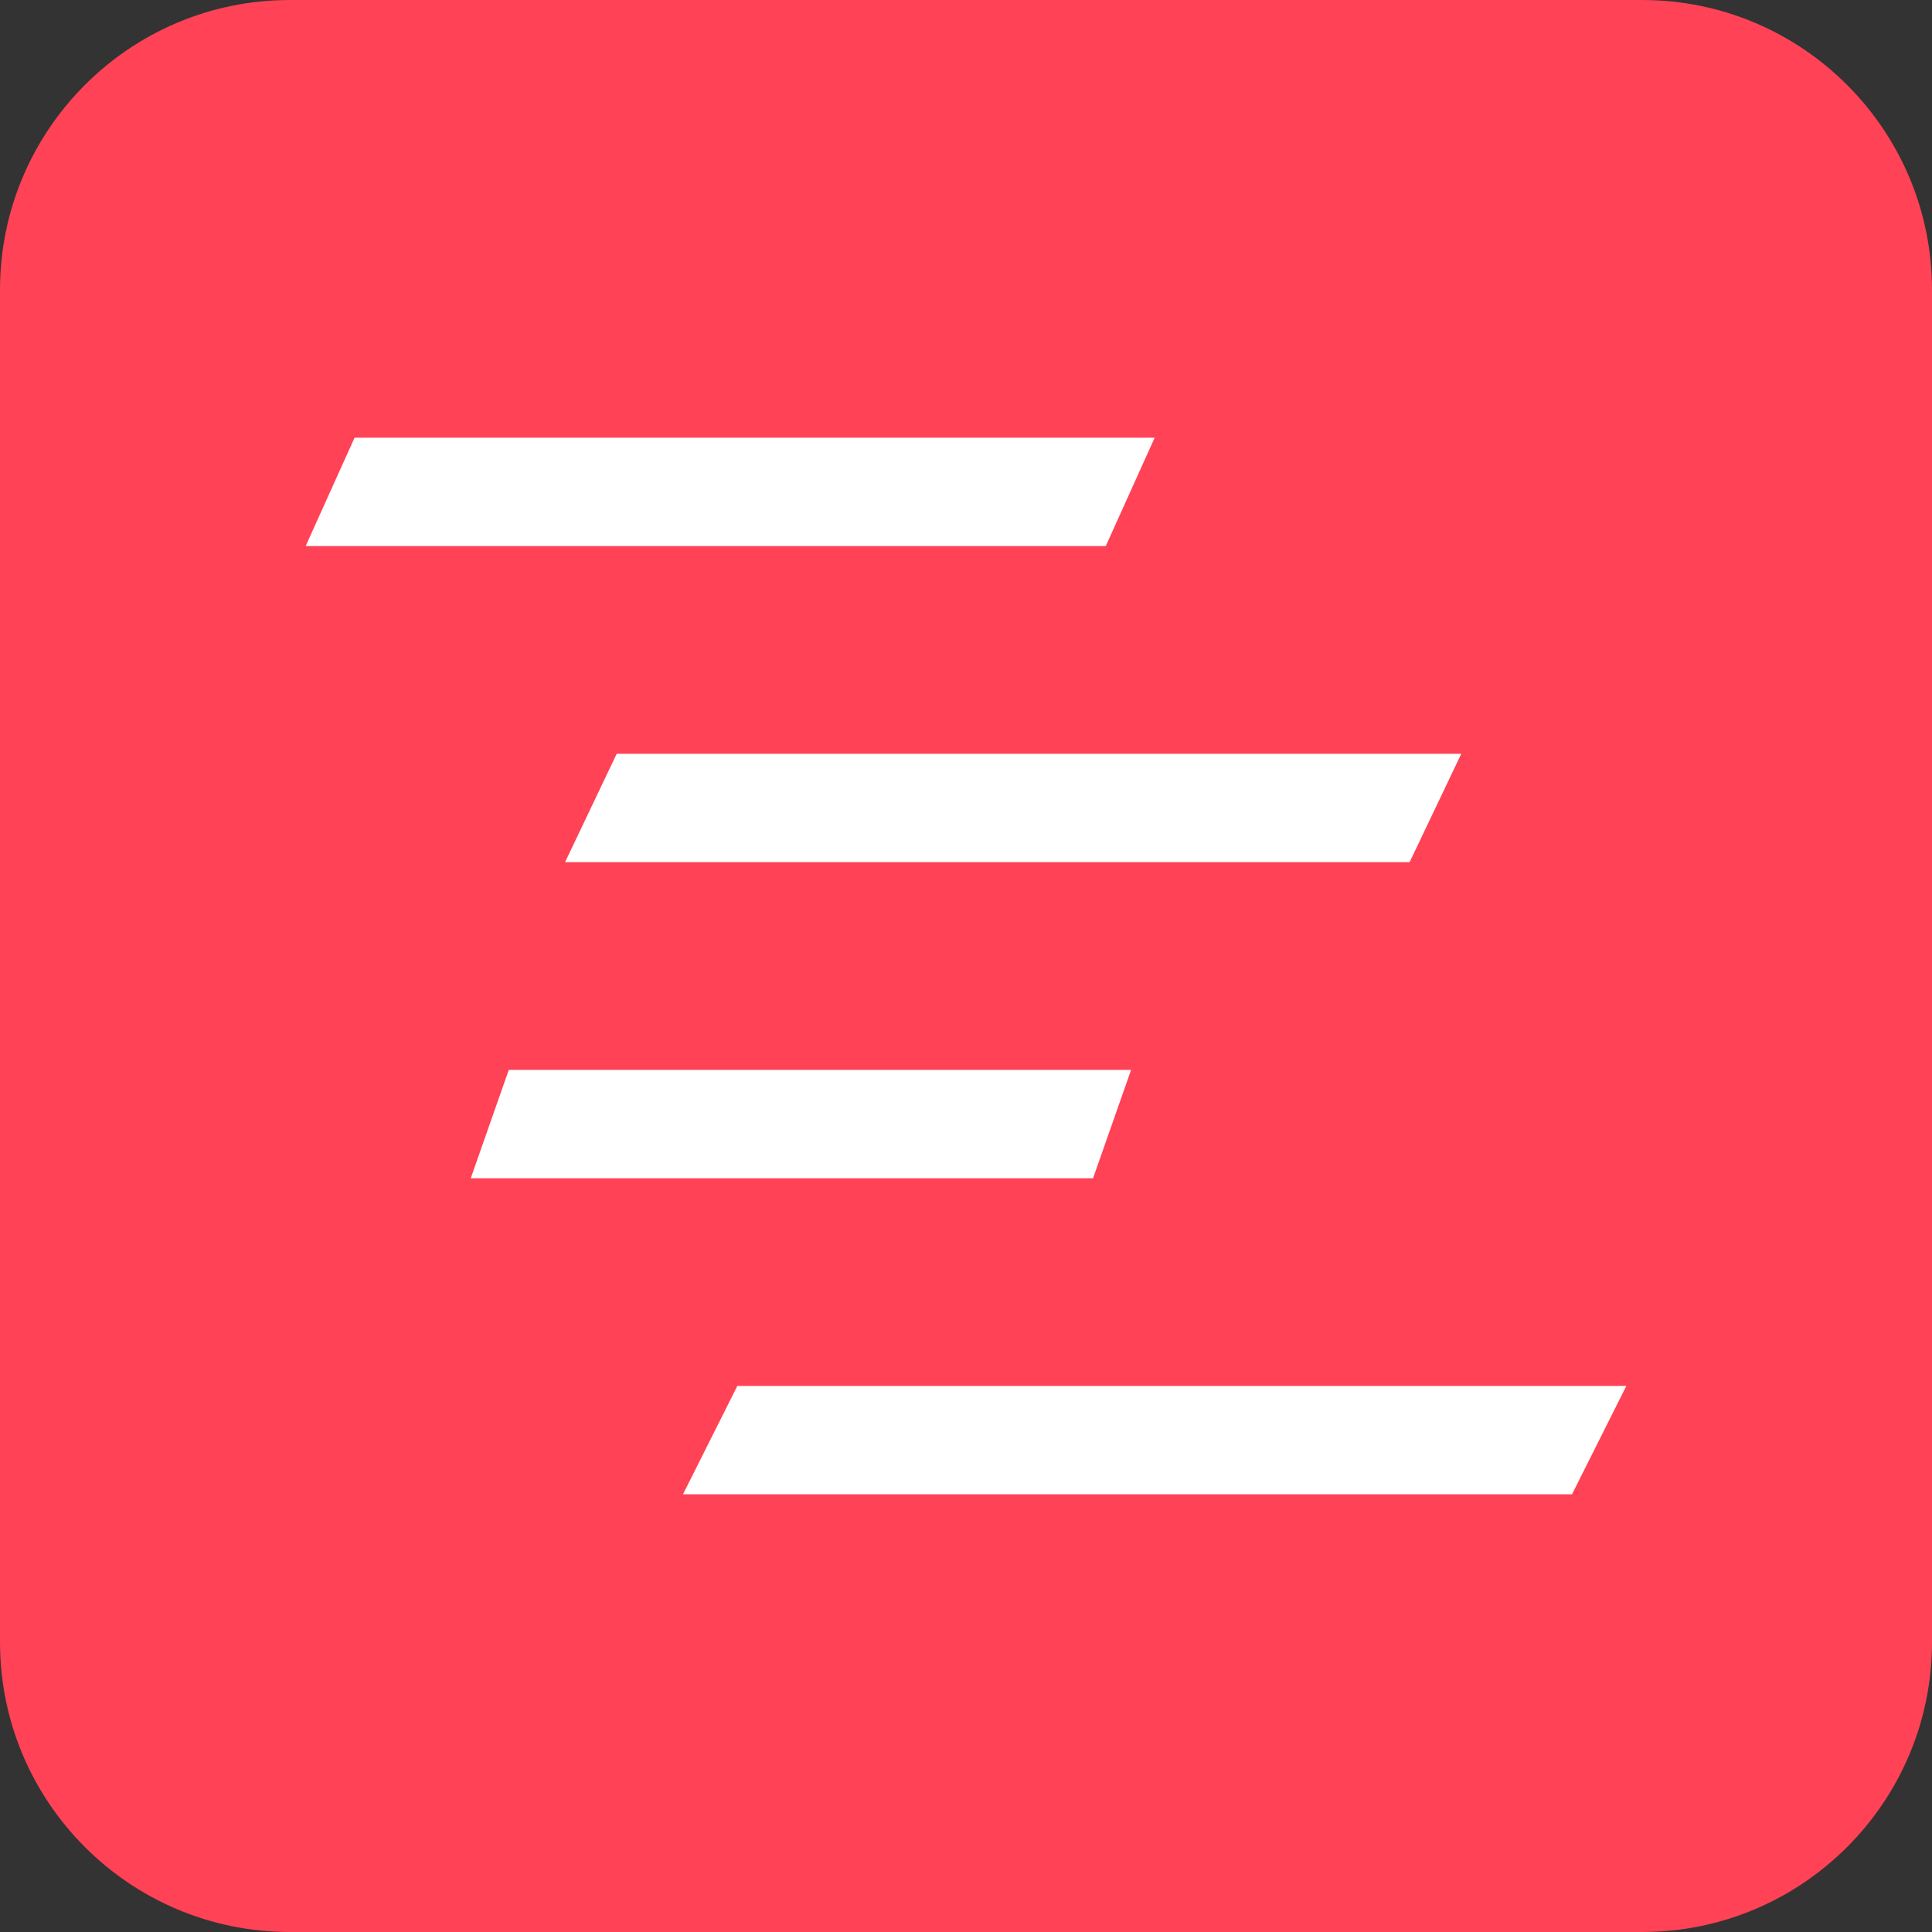
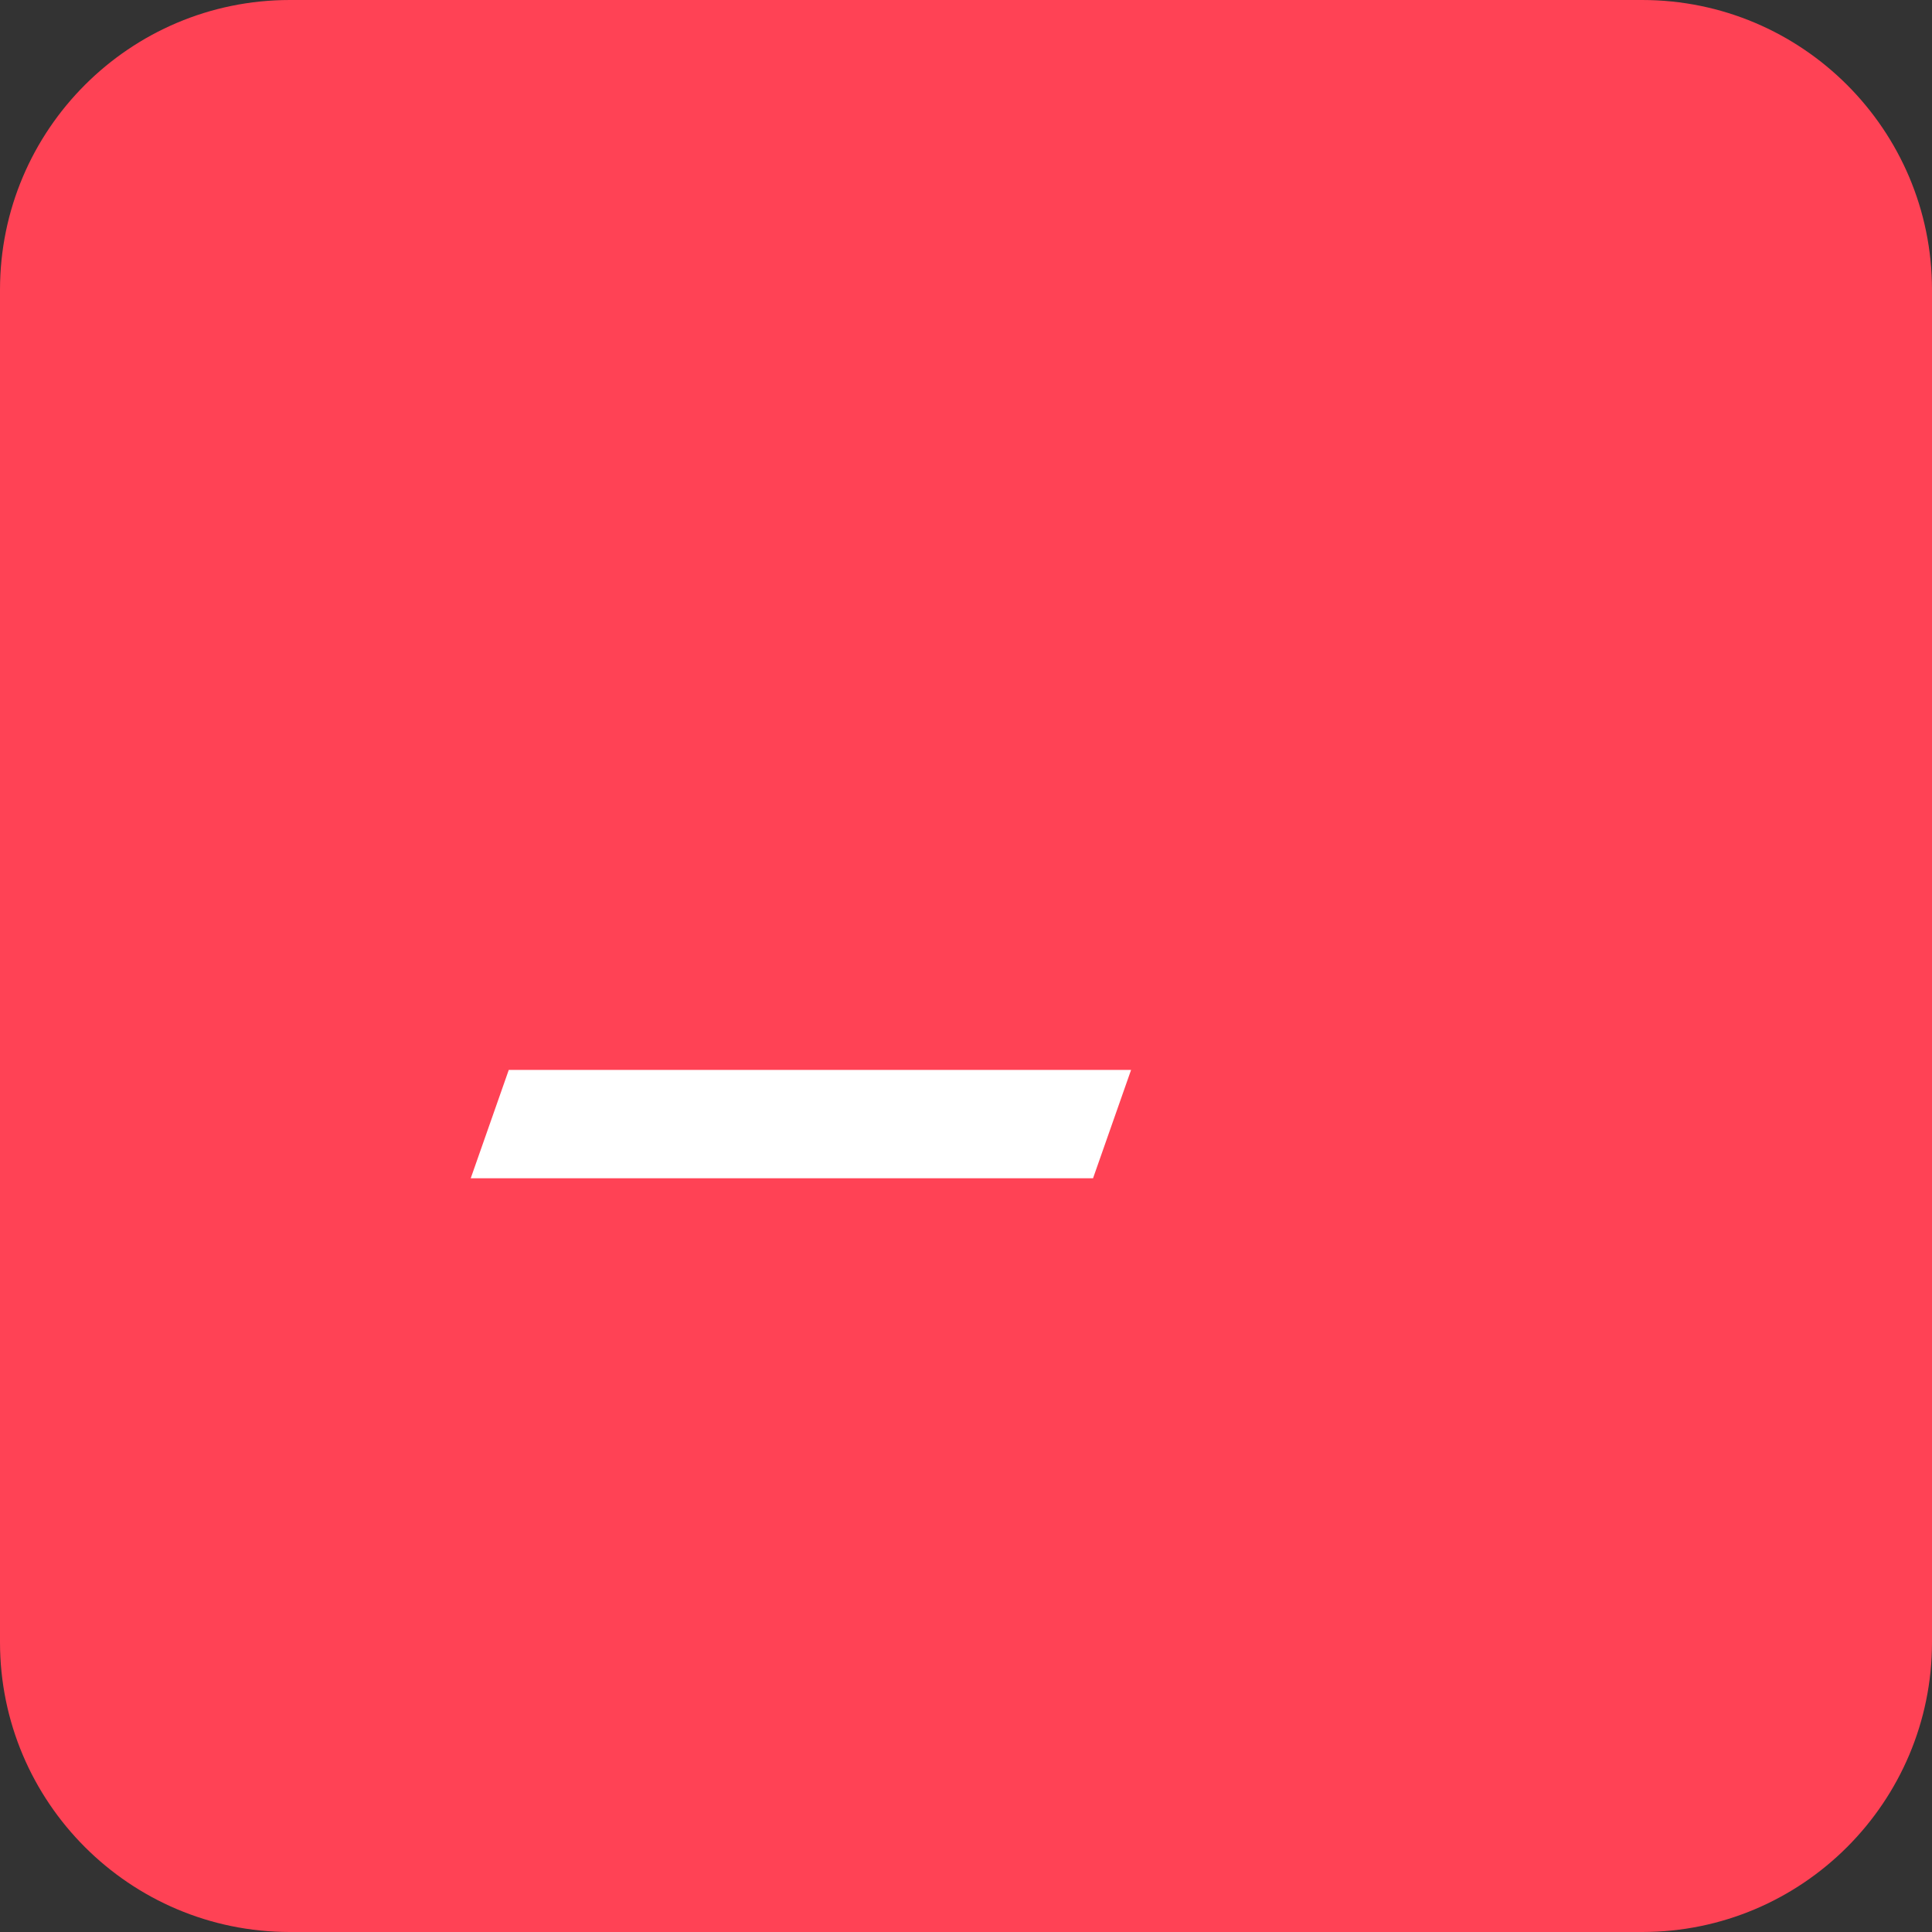
<svg xmlns="http://www.w3.org/2000/svg" width="100%" height="100%" viewBox="0 0 512 512" xml:space="preserve" style="fill-rule:evenodd;clip-rule:evenodd;stroke-linejoin:round;stroke-miterlimit:2;">
  <rect x="0" y="0" width="512" height="512" fill="#333333" stroke="none" />
  <path d="M512,76.8c0,-42.387 -34.413,-76.8 -76.8,-76.8l-358.4,0c-42.387,0 -76.8,34.413 -76.8,76.8l0,358.4c0,42.387 34.413,76.8 76.8,76.8l358.4,0c42.387,0 76.8,-34.413 76.8,-76.8l0,-358.4Z" style="fill:#ff4255;" />
  <g>
-     <path d="M306,116l-212.038,0l-12.962,28.718l212.038,-0l12.962,-28.718Z" style="fill:#fff;" />
-     <path d="M431,367.282l-235.598,0l-14.402,28.718l235.598,-0l14.402,-28.718Z" style="fill:#fff;" />
    <path d="M299.75,283.533l-164.918,-0l-10.082,28.718l164.918,-0l10.082,-28.718Z" style="fill:#fff;" />
-     <path d="M387.25,199.761l-223.818,-0l-13.682,28.718l223.818,-0l13.682,-28.718Z" style="fill:#fff;" />
  </g>
</svg>